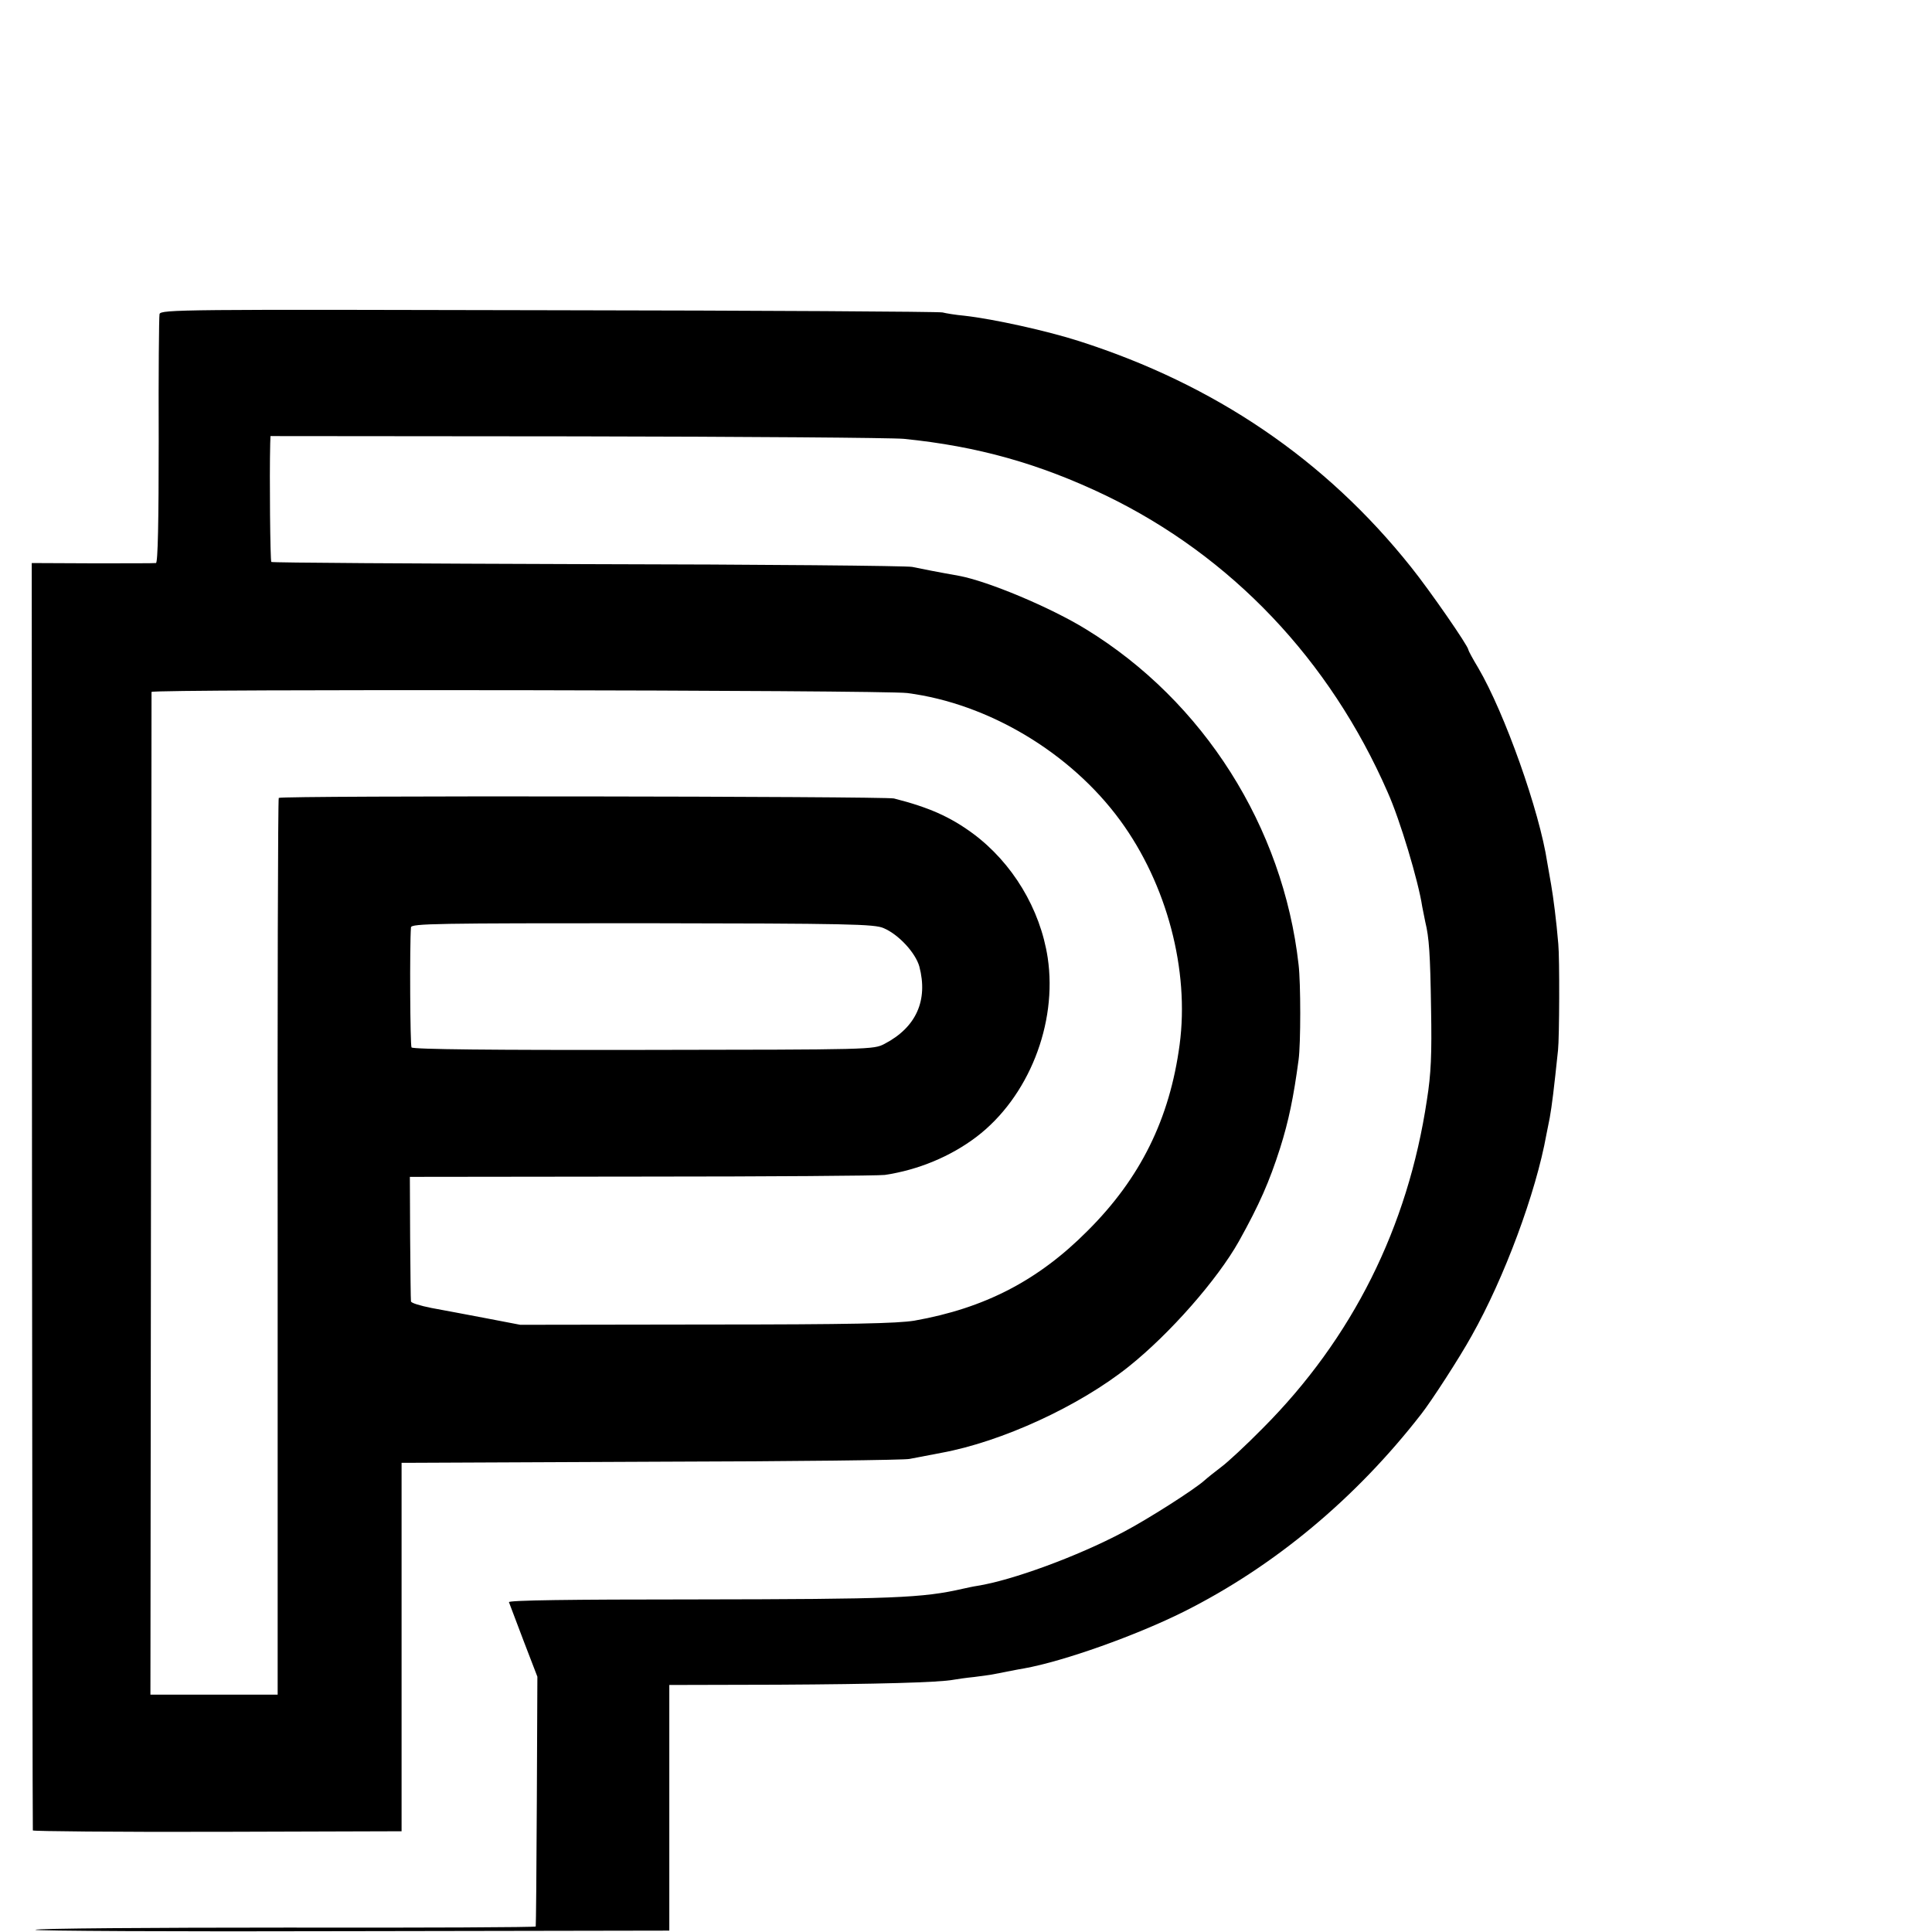
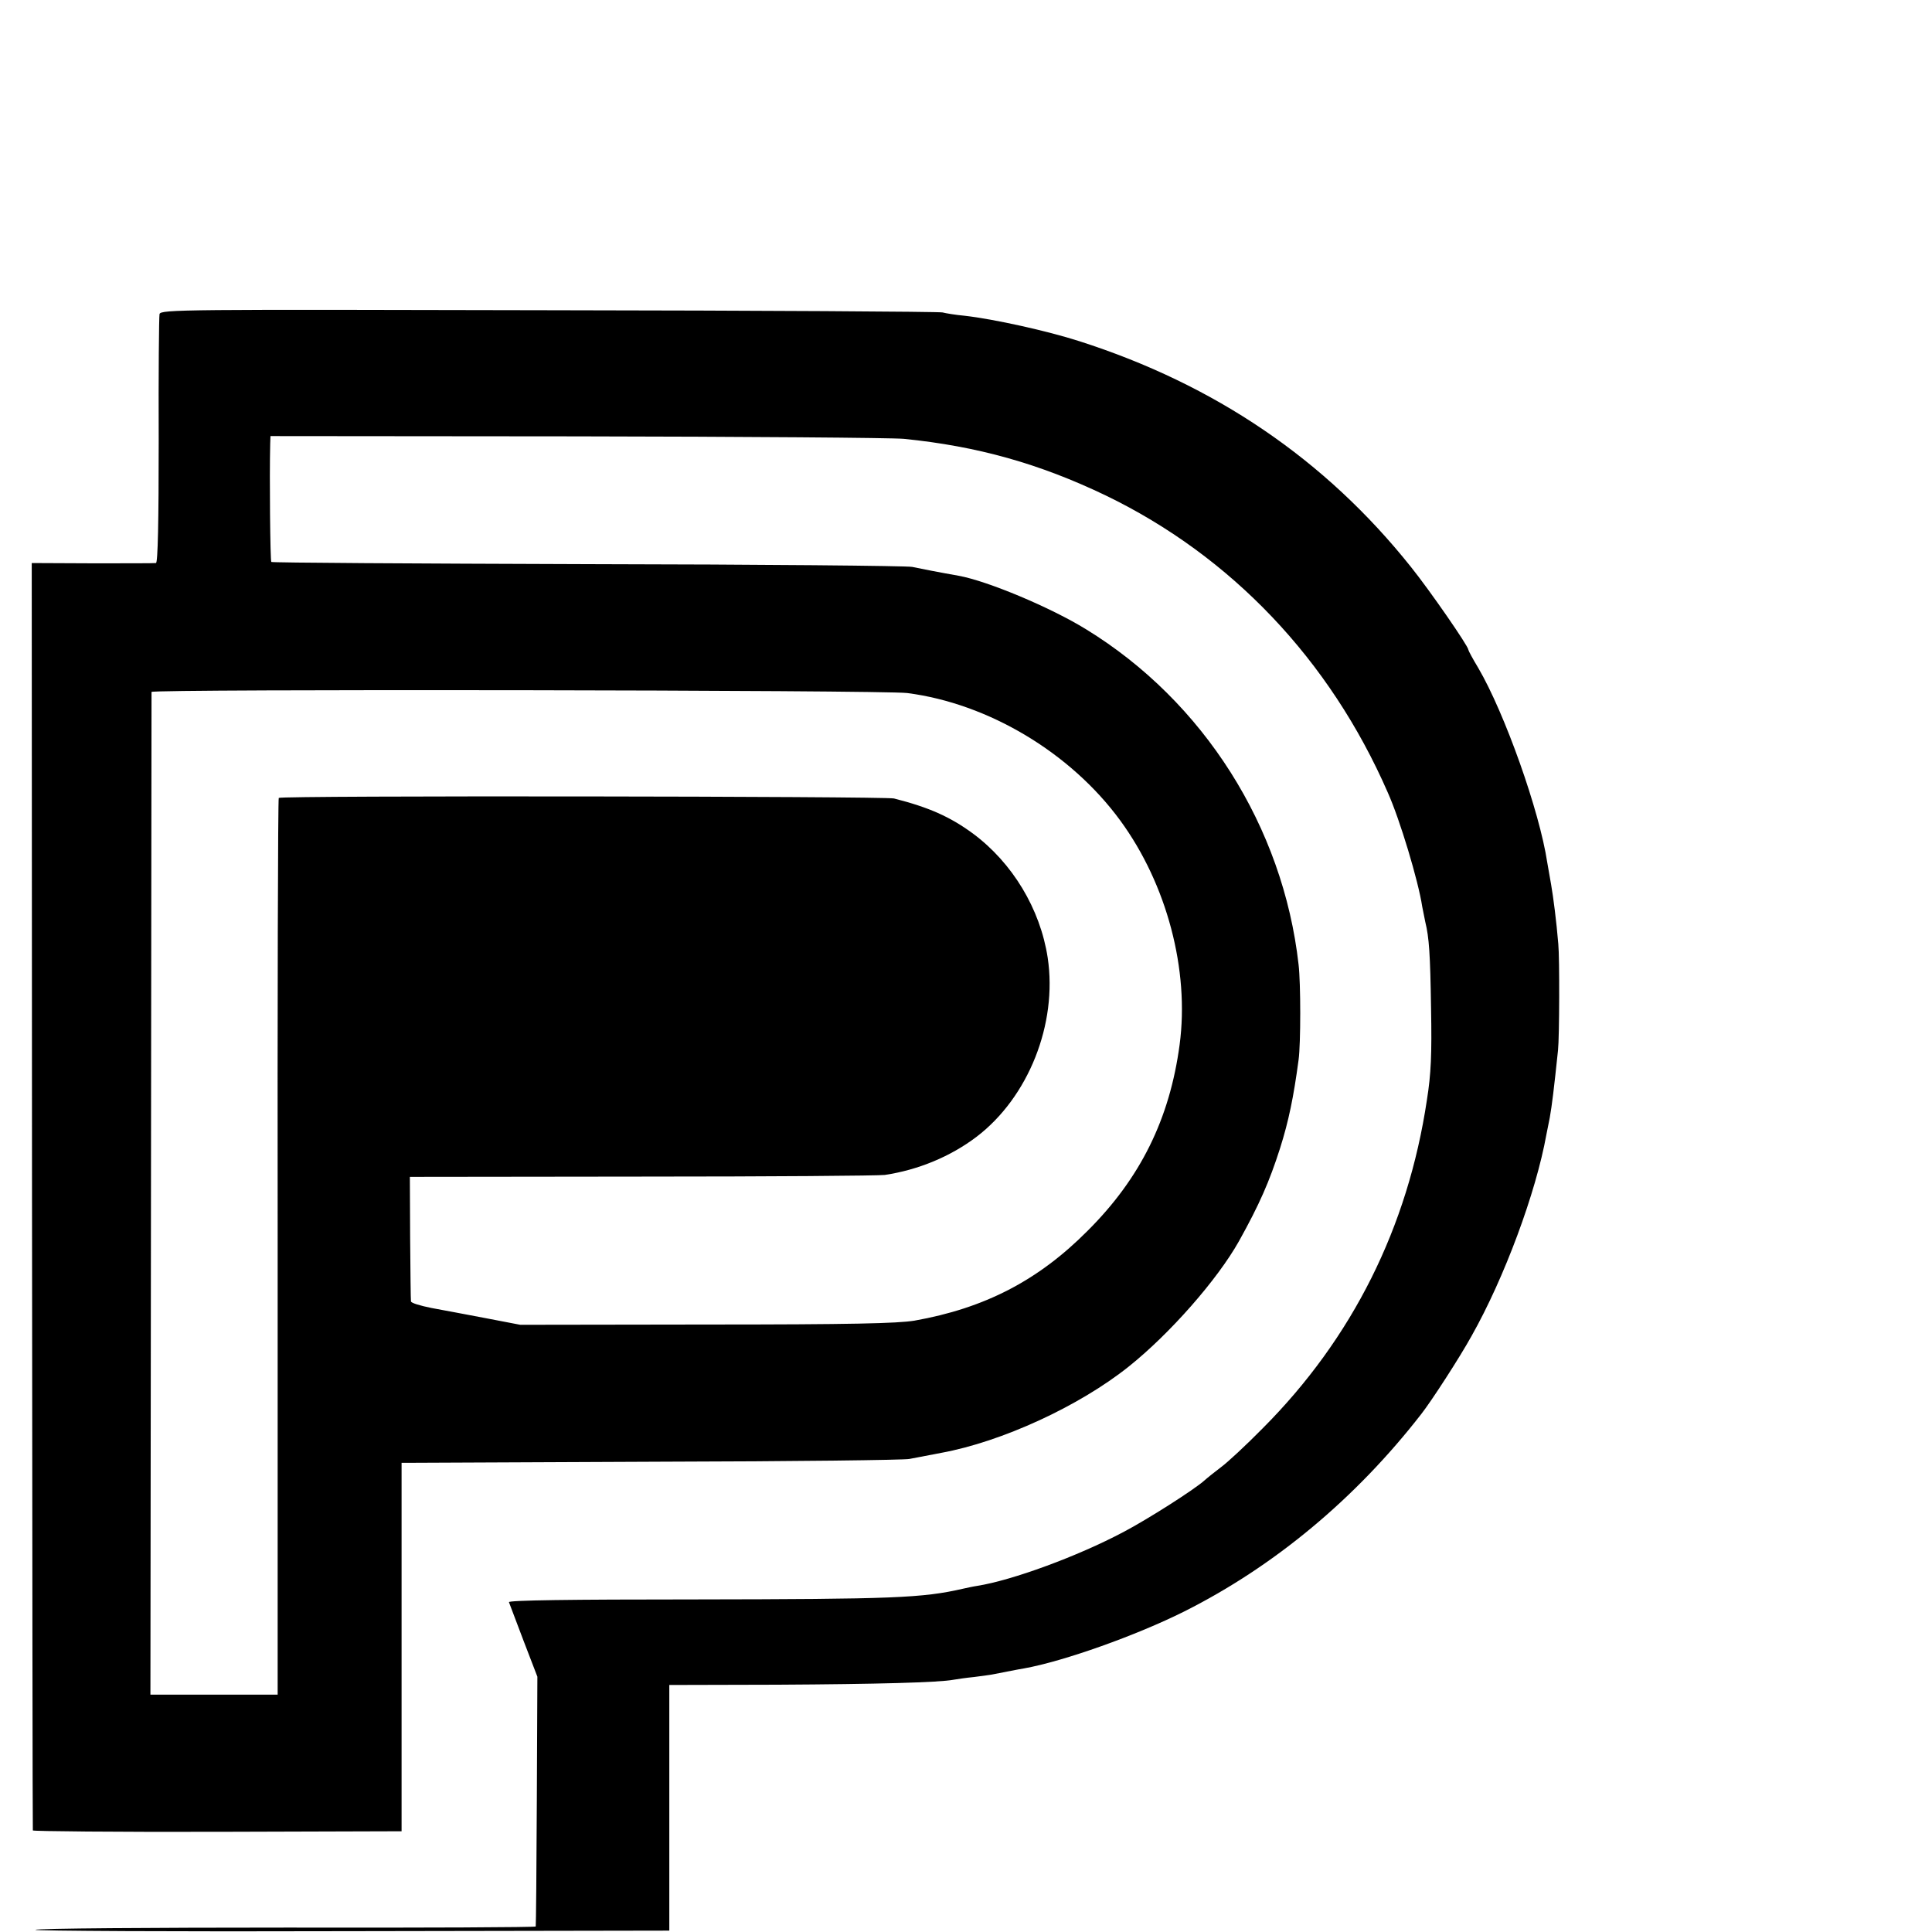
<svg xmlns="http://www.w3.org/2000/svg" version="1.0" width="700pt" height="700pt" viewBox="0 0 700 700" preserveAspectRatio="xMidYMid meet">
  <g transform="translate(0,700) scale(0.1,-0.1)" fill="#000000" stroke="none">
-     <path d="M578 5862 c-2 -9 -4 -216 -3 -459 0 -291 -3 -443 -10 -443 -5 -1 -109 -1 -230 -1 l-220 1 1 -2293 c1 -1260 2 -2295 3 -2299 0 -3 301 -6 669 -5 l667 2 0 668 0 667 35 0 c19 0 427 2 905 4 479 1 884 6 900 10 17 3 68 13 115 22 219 40 500 169 680 313 149 119 321 315 399 454 74 133 110 215 149 337 31 98 49 185 67 320 8 57 8 279 0 345 -56 499 -344 954 -770 1215 -128 79 -357 175 -462 194 -63 11 -140 26 -168 32 -16 4 -545 9 -1174 10 -629 2 -1146 5 -1148 8 -4 4 -7 309 -4 429 l1 27 1108 -1 c609 -1 1143 -5 1187 -9 268 -27 491 -90 731 -205 455 -220 812 -595 1022 -1076 44 -98 111 -321 125 -414 3 -16 8 -41 11 -55 14 -57 18 -116 21 -315 3 -165 0 -236 -15 -330 -69 -462 -270 -864 -595 -1190 -60 -61 -128 -124 -150 -140 -22 -17 -49 -38 -60 -48 -36 -33 -209 -143 -295 -188 -166 -88 -403 -175 -530 -195 -14 -2 -36 -7 -50 -10 -148 -34 -251 -38 -978 -39 -444 0 -671 -3 -668 -10 2 -5 26 -68 53 -140 l50 -130 -2 -450 c-1 -247 -3 -452 -4 -455 0 -3 -406 -5 -901 -4 -495 0 -906 -3 -912 -8 -7 -4 507 -7 1142 -5 l1155 2 0 445 0 445 393 1 c359 2 585 8 637 18 11 2 45 7 75 10 30 4 62 8 70 10 36 7 96 19 110 21 145 26 408 120 580 206 327 164 622 410 859 715 37 47 140 206 183 284 118 209 233 518 271 730 3 14 8 41 12 60 8 45 15 102 30 245 5 46 6 333 1 385 -7 84 -18 169 -26 215 -5 28 -11 64 -14 80 -28 186 -154 541 -250 705 -20 33 -36 63 -36 66 0 13 -139 214 -208 300 -310 389 -711 661 -1202 818 -115 37 -309 80 -415 92 -33 3 -69 9 -80 12 -11 3 -653 7 -1426 8 -1325 3 -1407 3 -1411 -14z m2709 -1373 c294 -38 592 -216 772 -462 169 -231 251 -542 215 -812 -36 -269 -142 -484 -334 -675 -179 -180 -373 -280 -627 -325 -61 -10 -228 -14 -753 -14 l-675 -1 -125 24 c-69 13 -158 30 -197 37 -40 8 -74 18 -74 24 -1 5 -2 109 -3 231 l-1 220 840 1 c462 0 859 3 881 6 120 18 237 66 332 138 188 143 294 409 258 649 -27 177 -128 344 -271 450 -83 61 -160 95 -286 127 -35 8 -2223 11 -2229 2 -3 -4 -5 -737 -4 -1628 l0 -1621 -230 0 -231 0 2 1812 c1 997 2 1816 2 1821 1 11 2652 7 2738 -4z m-85 -852 c54 -23 115 -89 129 -139 32 -122 -11 -220 -126 -280 -40 -21 -45 -21 -873 -22 -545 -1 -836 2 -841 9 -5 8 -7 368 -2 435 1 14 95 15 839 15 750 -1 841 -3 874 -18z" />
+     <path d="M578 5862 c-2 -9 -4 -216 -3 -459 0 -291 -3 -443 -10 -443 -5 -1 -109 -1 -230 -1 l-220 1 1 -2293 c1 -1260 2 -2295 3 -2299 0 -3 301 -6 669 -5 l667 2 0 668 0 667 35 0 c19 0 427 2 905 4 479 1 884 6 900 10 17 3 68 13 115 22 219 40 500 169 680 313 149 119 321 315 399 454 74 133 110 215 149 337 31 98 49 185 67 320 8 57 8 279 0 345 -56 499 -344 954 -770 1215 -128 79 -357 175 -462 194 -63 11 -140 26 -168 32 -16 4 -545 9 -1174 10 -629 2 -1146 5 -1148 8 -4 4 -7 309 -4 429 l1 27 1108 -1 c609 -1 1143 -5 1187 -9 268 -27 491 -90 731 -205 455 -220 812 -595 1022 -1076 44 -98 111 -321 125 -414 3 -16 8 -41 11 -55 14 -57 18 -116 21 -315 3 -165 0 -236 -15 -330 -69 -462 -270 -864 -595 -1190 -60 -61 -128 -124 -150 -140 -22 -17 -49 -38 -60 -48 -36 -33 -209 -143 -295 -188 -166 -88 -403 -175 -530 -195 -14 -2 -36 -7 -50 -10 -148 -34 -251 -38 -978 -39 -444 0 -671 -3 -668 -10 2 -5 26 -68 53 -140 l50 -130 -2 -450 c-1 -247 -3 -452 -4 -455 0 -3 -406 -5 -901 -4 -495 0 -906 -3 -912 -8 -7 -4 507 -7 1142 -5 l1155 2 0 445 0 445 393 1 c359 2 585 8 637 18 11 2 45 7 75 10 30 4 62 8 70 10 36 7 96 19 110 21 145 26 408 120 580 206 327 164 622 410 859 715 37 47 140 206 183 284 118 209 233 518 271 730 3 14 8 41 12 60 8 45 15 102 30 245 5 46 6 333 1 385 -7 84 -18 169 -26 215 -5 28 -11 64 -14 80 -28 186 -154 541 -250 705 -20 33 -36 63 -36 66 0 13 -139 214 -208 300 -310 389 -711 661 -1202 818 -115 37 -309 80 -415 92 -33 3 -69 9 -80 12 -11 3 -653 7 -1426 8 -1325 3 -1407 3 -1411 -14z m2709 -1373 c294 -38 592 -216 772 -462 169 -231 251 -542 215 -812 -36 -269 -142 -484 -334 -675 -179 -180 -373 -280 -627 -325 -61 -10 -228 -14 -753 -14 l-675 -1 -125 24 c-69 13 -158 30 -197 37 -40 8 -74 18 -74 24 -1 5 -2 109 -3 231 l-1 220 840 1 c462 0 859 3 881 6 120 18 237 66 332 138 188 143 294 409 258 649 -27 177 -128 344 -271 450 -83 61 -160 95 -286 127 -35 8 -2223 11 -2229 2 -3 -4 -5 -737 -4 -1628 l0 -1621 -230 0 -231 0 2 1812 c1 997 2 1816 2 1821 1 11 2652 7 2738 -4z m-85 -852 z" />
  </g>
</svg>